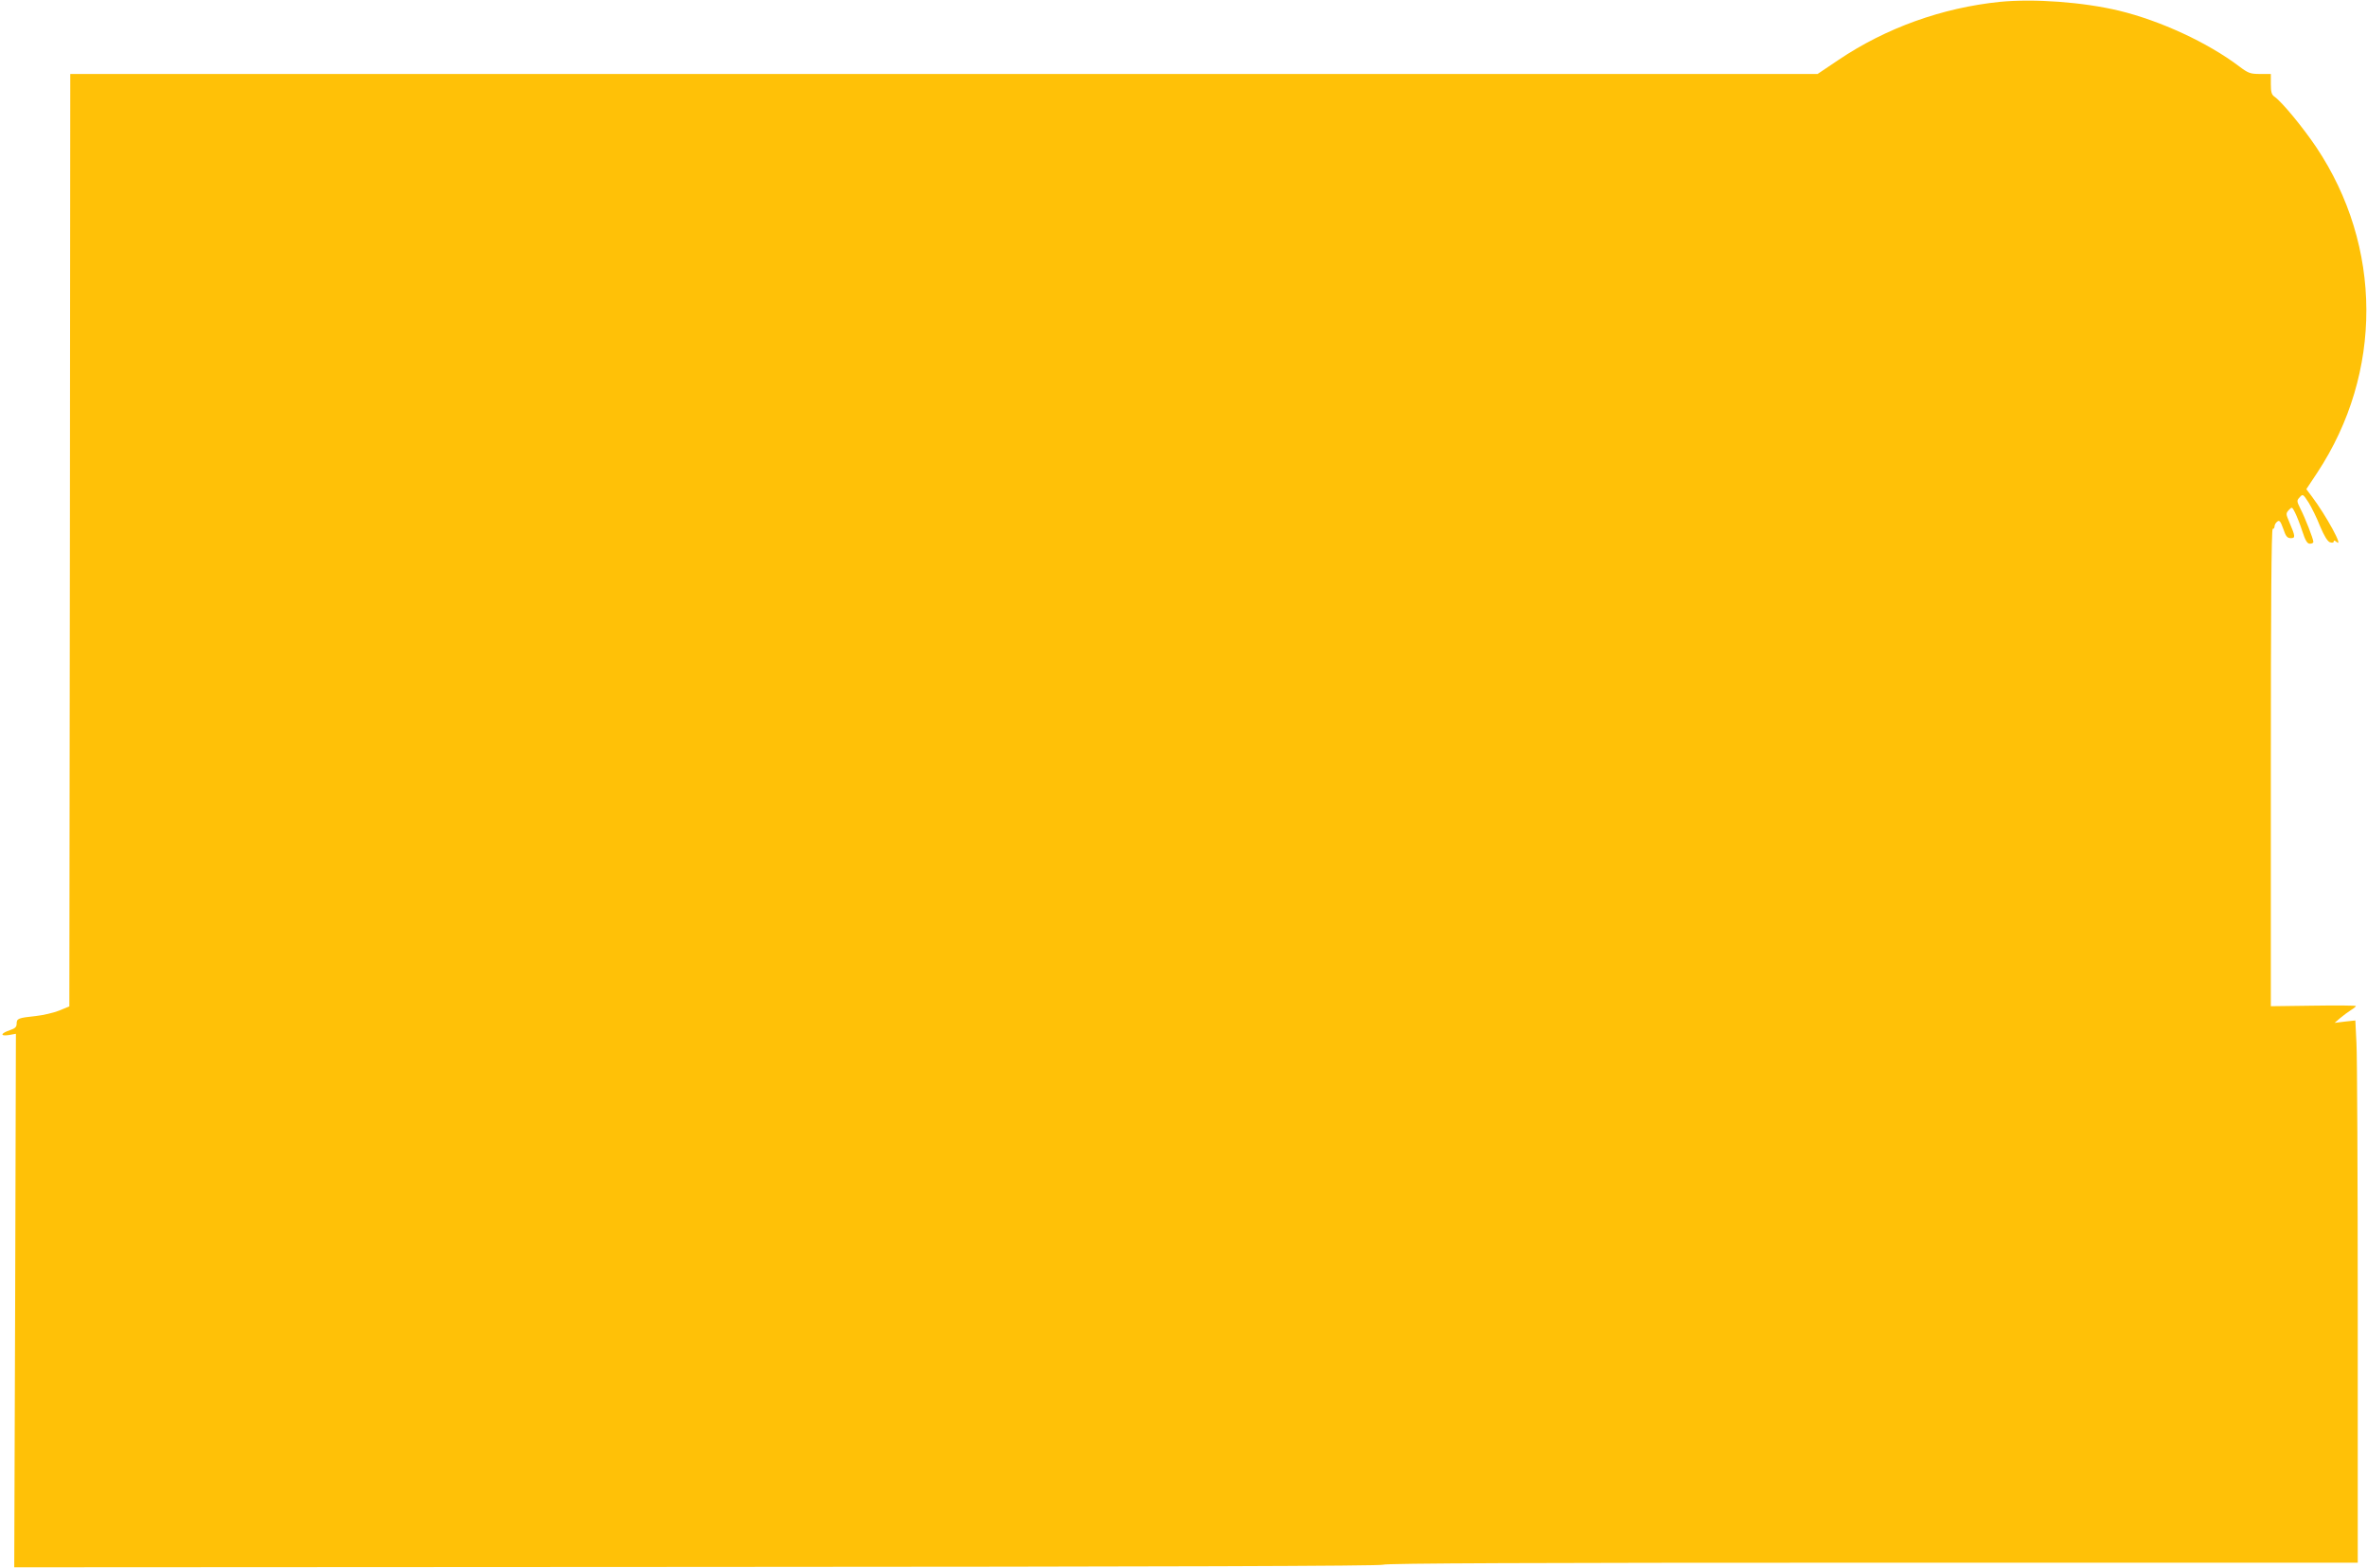
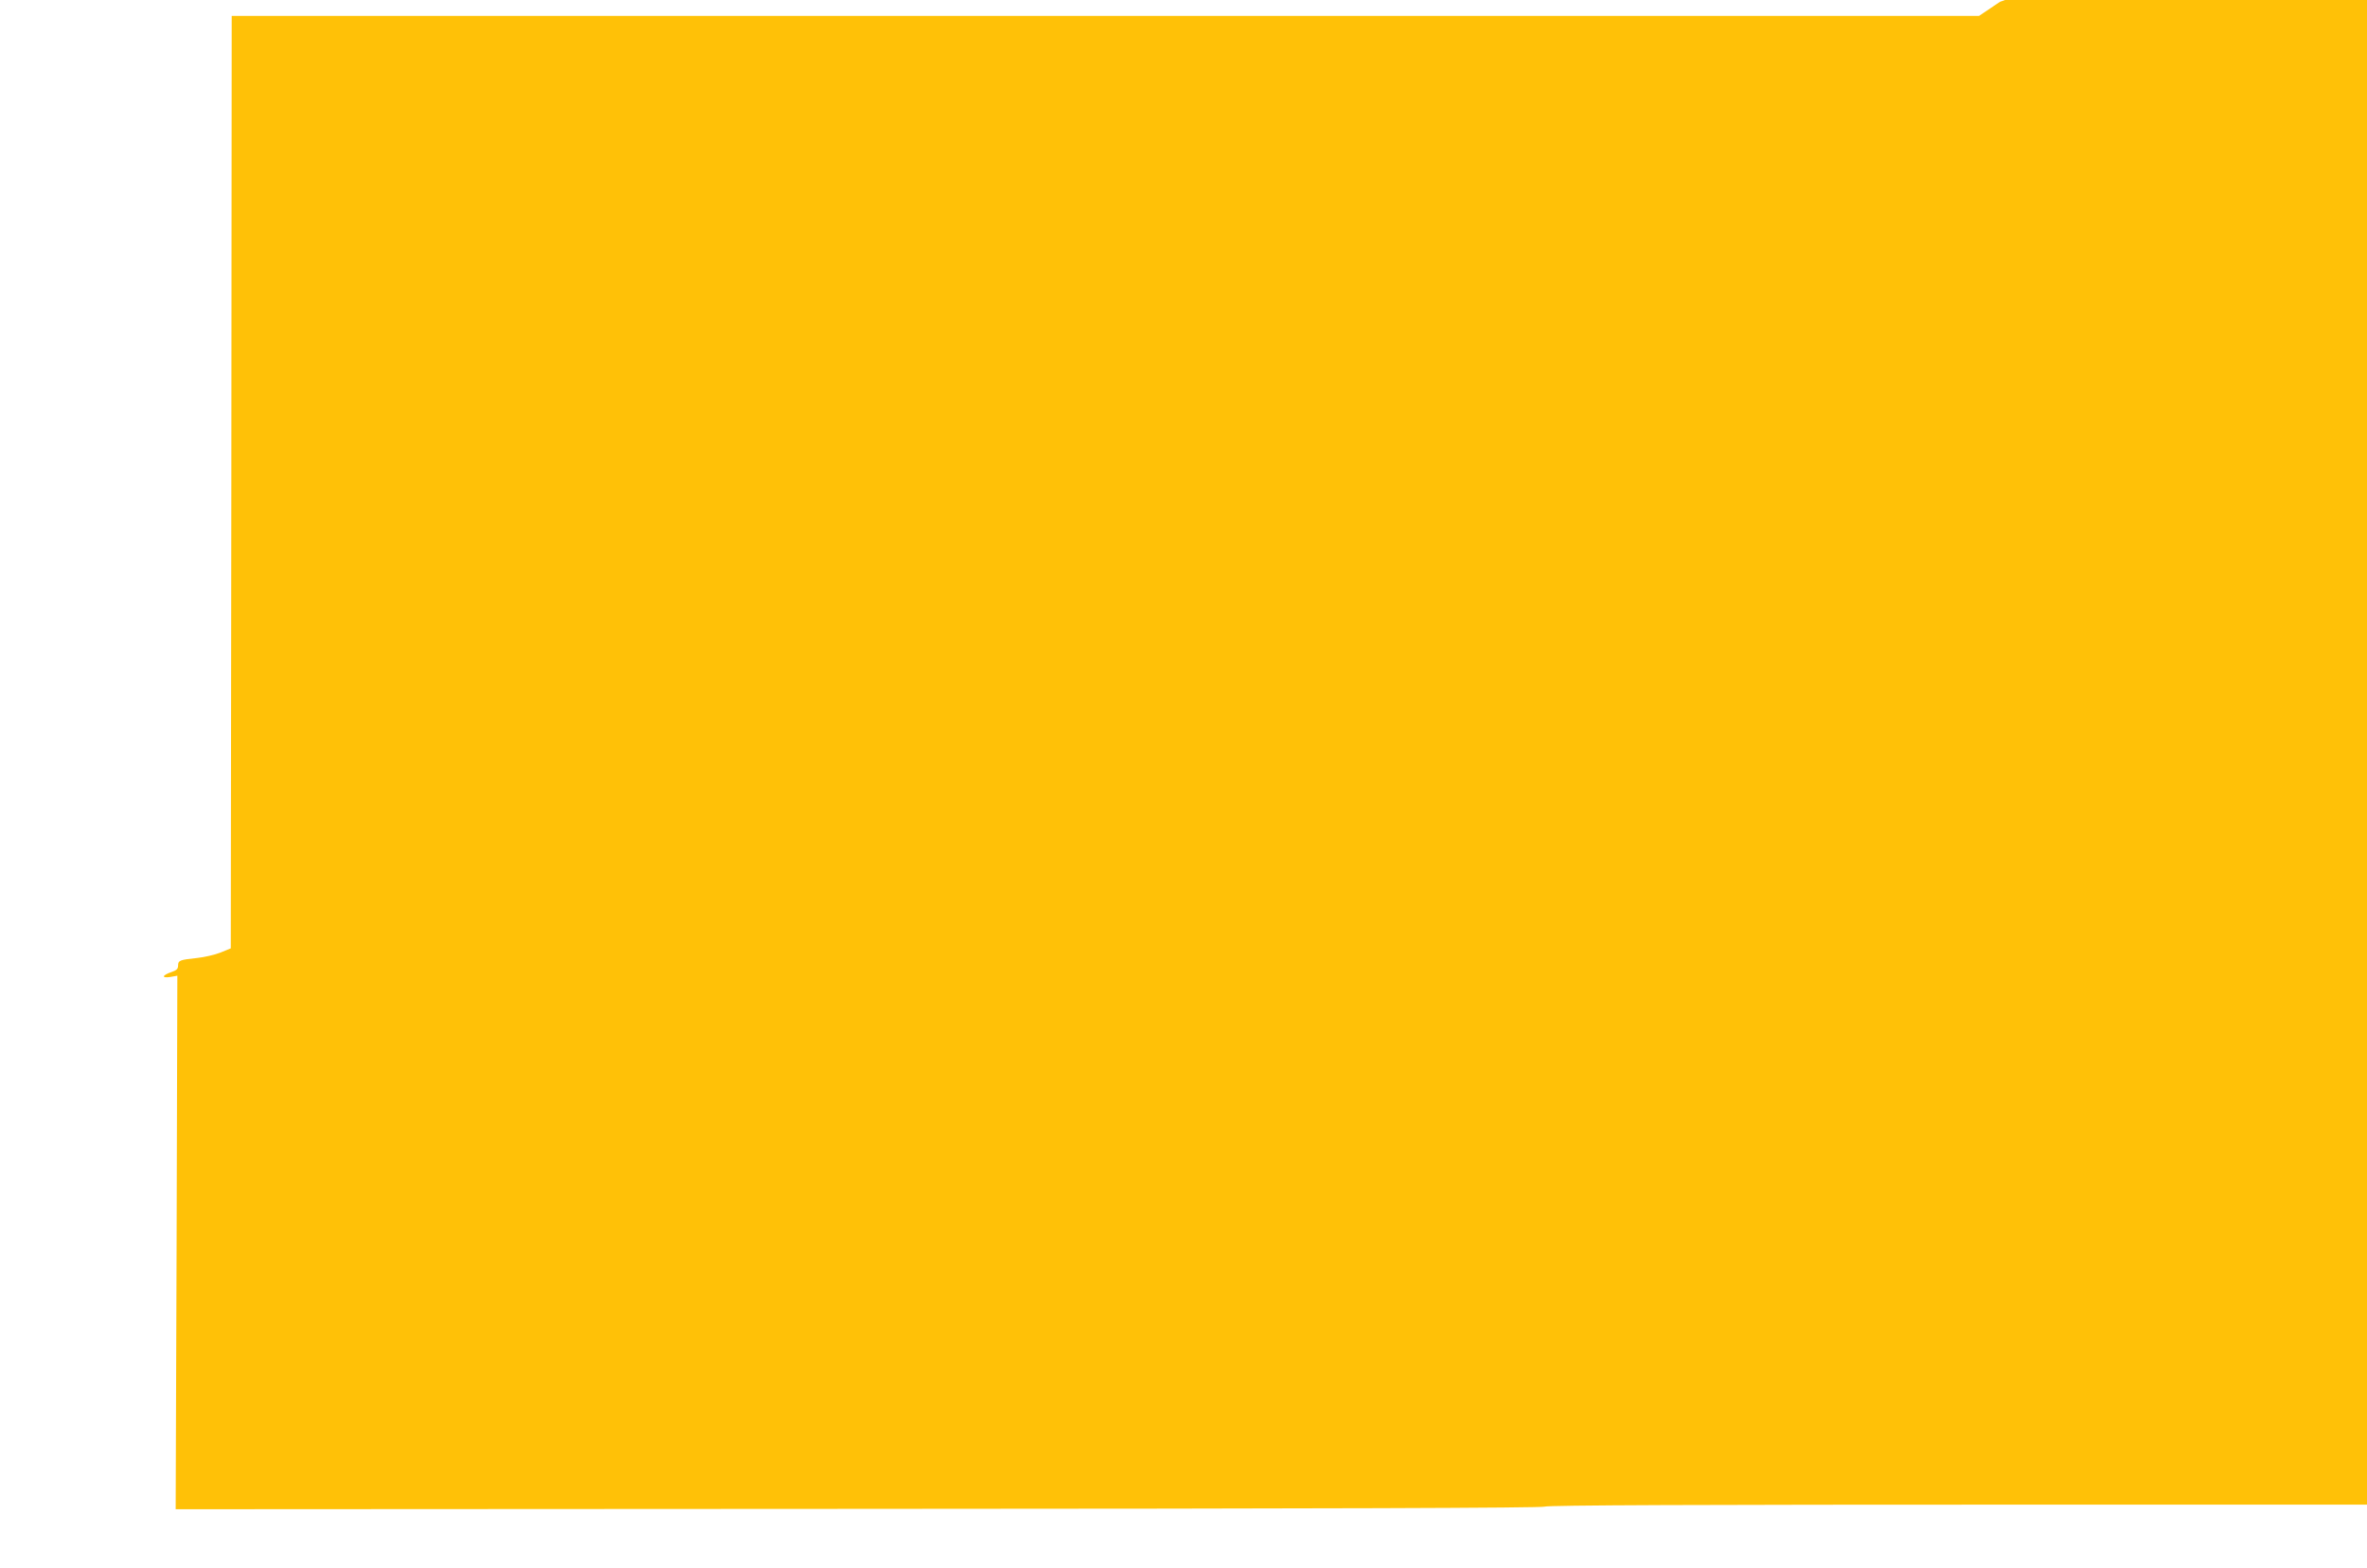
<svg xmlns="http://www.w3.org/2000/svg" version="1.0" width="1280pt" height="848pt" viewBox="0 0 1280 848" preserveAspectRatio="xMidYMid meet">
  <g transform="translate(0,848) scale(0.1,-0.1)" fill="#ffc107" stroke="none">
-     <path d="M10815 8470 c-313 -32 -616 -141 -873 -314 l-113 -76 -4724 0 -4725 0 -2 -2521 -3 -2521 -56 -23 c-31 -12 -87 -25 -125 -29 -94 -10 -104 -13 -104 -41 0 -18 -8 -26 -35 -35 -51 -17 -57 -34 -8 -27 l39 7 -4 -1443 -5 -1442 3691 2 c2565 1 3697 5 3711 12 14 8 824 11 2645 11 l2626 0 0 1343 c0 739 -3 1399 -7 1466 l-6 123 -56 -6 -56 -7 30 26 c17 14 42 33 58 43 15 9 27 19 27 22 0 3 -103 4 -230 2 l-230 -3 0 1291 c0 853 3 1290 10 1290 6 0 10 6 10 14 0 7 6 19 14 25 12 10 18 4 33 -38 14 -42 22 -51 41 -51 26 0 25 9 -9 89 -18 42 -18 45 -2 63 17 18 18 18 34 -14 9 -18 27 -63 39 -100 17 -52 27 -68 41 -68 11 0 19 4 19 10 0 15 -45 131 -70 179 -20 41 -21 44 -4 62 17 19 18 18 48 -28 16 -26 45 -84 62 -128 22 -52 40 -82 53 -87 13 -4 21 -3 21 4 0 7 6 6 16 -3 39 -32 -56 142 -134 246 l-30 40 59 89 c356 540 354 1224 -6 1761 -72 107 -185 244 -225 272 -16 11 -20 25 -20 69 l0 54 -58 0 c-53 0 -64 4 -113 41 -172 130 -427 247 -649 301 -196 47 -461 66 -645 48z" />
+     <path d="M10815 8470 l-113 -76 -4724 0 -4725 0 -2 -2521 -3 -2521 -56 -23 c-31 -12 -87 -25 -125 -29 -94 -10 -104 -13 -104 -41 0 -18 -8 -26 -35 -35 -51 -17 -57 -34 -8 -27 l39 7 -4 -1443 -5 -1442 3691 2 c2565 1 3697 5 3711 12 14 8 824 11 2645 11 l2626 0 0 1343 c0 739 -3 1399 -7 1466 l-6 123 -56 -6 -56 -7 30 26 c17 14 42 33 58 43 15 9 27 19 27 22 0 3 -103 4 -230 2 l-230 -3 0 1291 c0 853 3 1290 10 1290 6 0 10 6 10 14 0 7 6 19 14 25 12 10 18 4 33 -38 14 -42 22 -51 41 -51 26 0 25 9 -9 89 -18 42 -18 45 -2 63 17 18 18 18 34 -14 9 -18 27 -63 39 -100 17 -52 27 -68 41 -68 11 0 19 4 19 10 0 15 -45 131 -70 179 -20 41 -21 44 -4 62 17 19 18 18 48 -28 16 -26 45 -84 62 -128 22 -52 40 -82 53 -87 13 -4 21 -3 21 4 0 7 6 6 16 -3 39 -32 -56 142 -134 246 l-30 40 59 89 c356 540 354 1224 -6 1761 -72 107 -185 244 -225 272 -16 11 -20 25 -20 69 l0 54 -58 0 c-53 0 -64 4 -113 41 -172 130 -427 247 -649 301 -196 47 -461 66 -645 48z" />
  </g>
</svg>